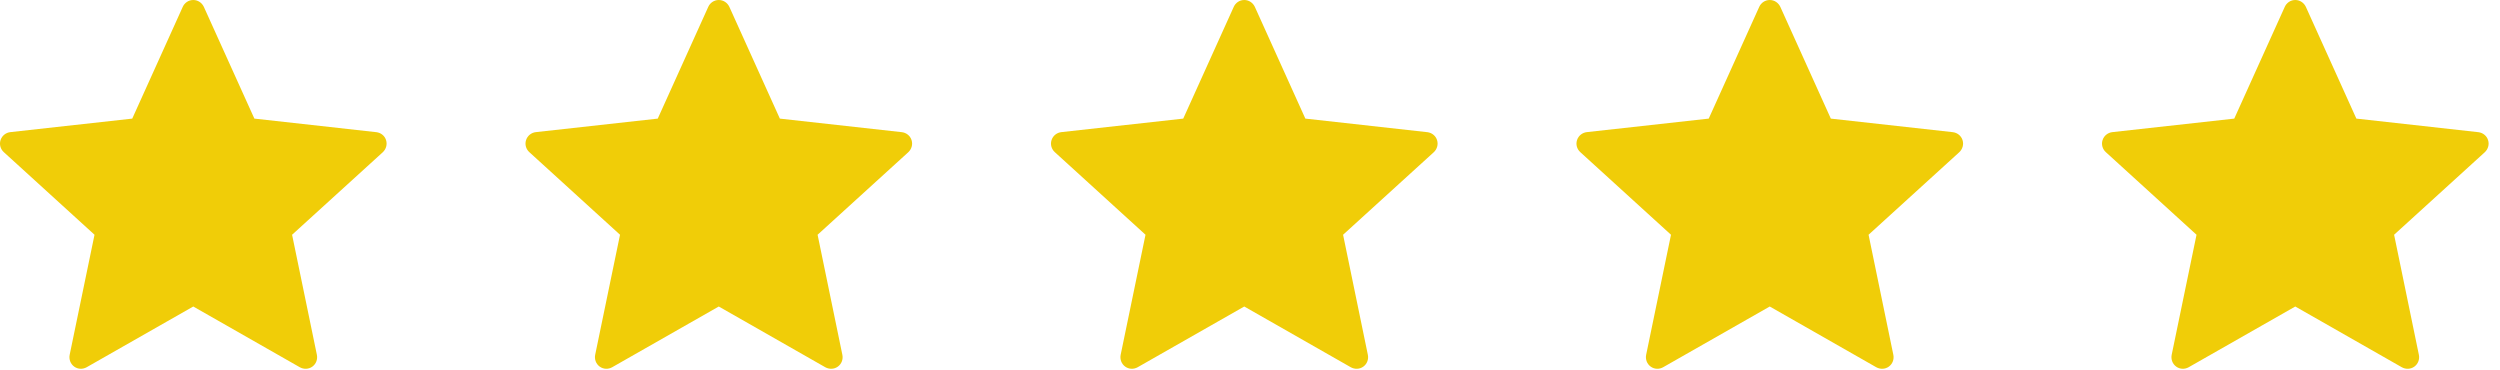
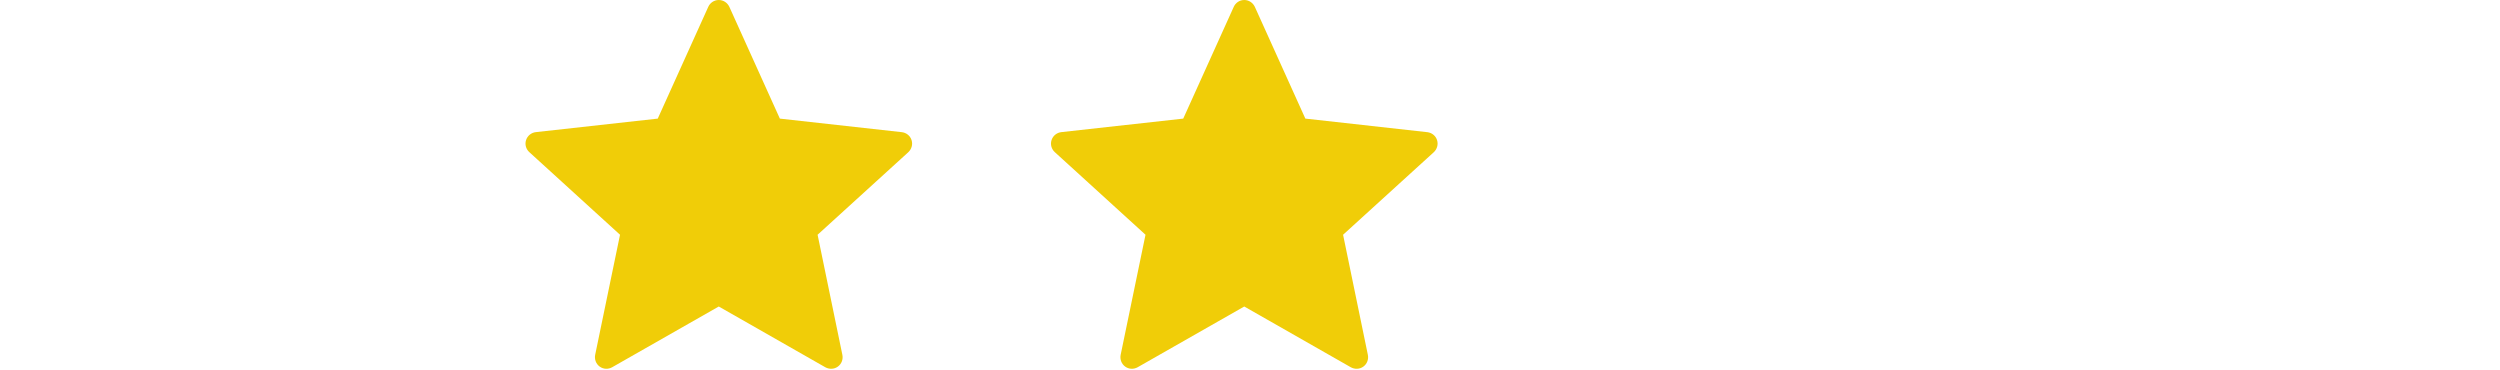
<svg xmlns="http://www.w3.org/2000/svg" width="108" height="16" viewBox="0 0 108 16" fill="none">
-   <path d="M5.713 5.124C5.713 5.124 2.553 5.474 0.445 5.708C0.255 5.731 0.087 5.858 0.024 6.051C-0.039 6.244 0.024 6.445 0.164 6.572C1.73 8.001 4.083 10.141 4.083 10.141C4.081 10.141 3.437 13.254 3.009 15.331C2.973 15.519 3.041 15.718 3.205 15.837C3.368 15.956 3.578 15.958 3.743 15.865C5.587 14.817 8.349 13.241 8.349 13.241C8.349 13.241 11.113 14.817 12.954 15.866C13.121 15.958 13.332 15.956 13.495 15.837C13.659 15.718 13.726 15.519 13.69 15.332C13.261 13.254 12.618 10.141 12.618 10.141C12.618 10.141 14.972 8.001 16.538 6.575C16.677 6.444 16.739 6.243 16.677 6.051C16.616 5.859 16.448 5.732 16.258 5.71C14.149 5.474 10.989 5.124 10.989 5.124C10.989 5.124 9.678 2.226 8.805 0.294C8.723 0.121 8.551 0 8.349 0C8.147 0 7.974 0.122 7.896 0.294C7.022 2.226 5.713 5.124 5.713 5.124Z" fill="#F0CD08" />
  <path d="M28.415 5.124C28.415 5.124 25.255 5.474 23.147 5.708C22.957 5.731 22.789 5.858 22.726 6.051C22.663 6.244 22.726 6.445 22.866 6.572C24.432 8.001 26.785 10.141 26.785 10.141C26.783 10.141 26.139 13.254 25.711 15.331C25.675 15.519 25.743 15.718 25.907 15.837C26.07 15.956 26.28 15.958 26.445 15.865C28.289 14.817 31.051 13.241 31.051 13.241C31.051 13.241 33.814 14.817 35.655 15.866C35.823 15.958 36.033 15.956 36.196 15.837C36.36 15.718 36.428 15.519 36.391 15.332C35.963 13.254 35.32 10.141 35.32 10.141C35.32 10.141 37.673 8.001 39.239 6.575C39.379 6.444 39.441 6.243 39.379 6.051C39.317 5.859 39.149 5.732 38.959 5.71C36.851 5.474 33.69 5.124 33.69 5.124C33.69 5.124 32.38 2.226 31.507 0.294C31.425 0.121 31.253 0 31.051 0C30.849 0 30.676 0.122 30.598 0.294C29.724 2.226 28.415 5.124 28.415 5.124Z" fill="#F0CD08" />
  <path d="M51.116 5.124C51.116 5.124 47.956 5.474 45.848 5.708C45.658 5.731 45.49 5.858 45.427 6.051C45.364 6.244 45.427 6.445 45.567 6.572C47.133 8.001 49.486 10.141 49.486 10.141C49.484 10.141 48.84 13.254 48.412 15.331C48.376 15.519 48.444 15.718 48.608 15.837C48.771 15.956 48.981 15.958 49.146 15.865C50.99 14.817 53.752 13.241 53.752 13.241C53.752 13.241 56.515 14.817 58.356 15.866C58.524 15.958 58.734 15.956 58.897 15.837C59.061 15.718 59.129 15.519 59.092 15.332C58.664 13.254 58.021 10.141 58.021 10.141C58.021 10.141 60.374 8.001 61.94 6.575C62.08 6.444 62.142 6.243 62.08 6.051C62.018 5.859 61.85 5.732 61.66 5.71C59.552 5.474 56.391 5.124 56.391 5.124C56.391 5.124 55.081 2.226 54.208 0.294C54.126 0.121 53.954 0 53.752 0C53.55 0 53.377 0.122 53.299 0.294C52.425 2.226 51.116 5.124 51.116 5.124Z" fill="#F0CD08" />
-   <path d="M73.817 5.124C73.817 5.124 70.657 5.474 68.549 5.708C68.359 5.731 68.191 5.858 68.128 6.051C68.065 6.244 68.128 6.445 68.268 6.572C69.834 8.001 72.187 10.141 72.187 10.141C72.185 10.141 71.541 13.254 71.113 15.331C71.077 15.519 71.145 15.718 71.309 15.837C71.472 15.956 71.682 15.958 71.847 15.865C73.691 14.817 76.453 13.241 76.453 13.241C76.453 13.241 79.216 14.817 81.057 15.866C81.225 15.958 81.435 15.956 81.598 15.837C81.762 15.718 81.83 15.519 81.793 15.332C81.365 13.254 80.722 10.141 80.722 10.141C80.722 10.141 83.075 8.001 84.641 6.575C84.781 6.444 84.843 6.243 84.781 6.051C84.719 5.859 84.551 5.732 84.361 5.71C82.253 5.474 79.092 5.124 79.092 5.124C79.092 5.124 77.782 2.226 76.909 0.294C76.827 0.121 76.655 0 76.453 0C76.251 0 76.078 0.122 76 0.294C75.126 2.226 73.817 5.124 73.817 5.124Z" fill="#F0CD08" />
-   <path d="M96.52 5.124C96.52 5.124 93.36 5.474 91.252 5.708C91.062 5.731 90.894 5.858 90.831 6.051C90.768 6.244 90.831 6.445 90.971 6.572C92.537 8.001 94.89 10.141 94.89 10.141C94.888 10.141 94.244 13.254 93.816 15.331C93.78 15.519 93.848 15.718 94.012 15.837C94.175 15.956 94.385 15.958 94.55 15.865C96.394 14.817 99.156 13.241 99.156 13.241C99.156 13.241 101.919 14.817 103.76 15.866C103.928 15.958 104.138 15.956 104.301 15.837C104.465 15.718 104.533 15.519 104.496 15.332C104.068 13.254 103.425 10.141 103.425 10.141C103.425 10.141 105.778 8.001 107.344 6.575C107.484 6.444 107.546 6.243 107.484 6.051C107.422 5.859 107.254 5.732 107.064 5.71C104.956 5.474 101.795 5.124 101.795 5.124C101.795 5.124 100.485 2.226 99.612 0.294C99.53 0.121 99.358 0 99.156 0C98.954 0 98.781 0.122 98.703 0.294C97.829 2.226 96.52 5.124 96.52 5.124Z" fill="#F0CD08" />
</svg>